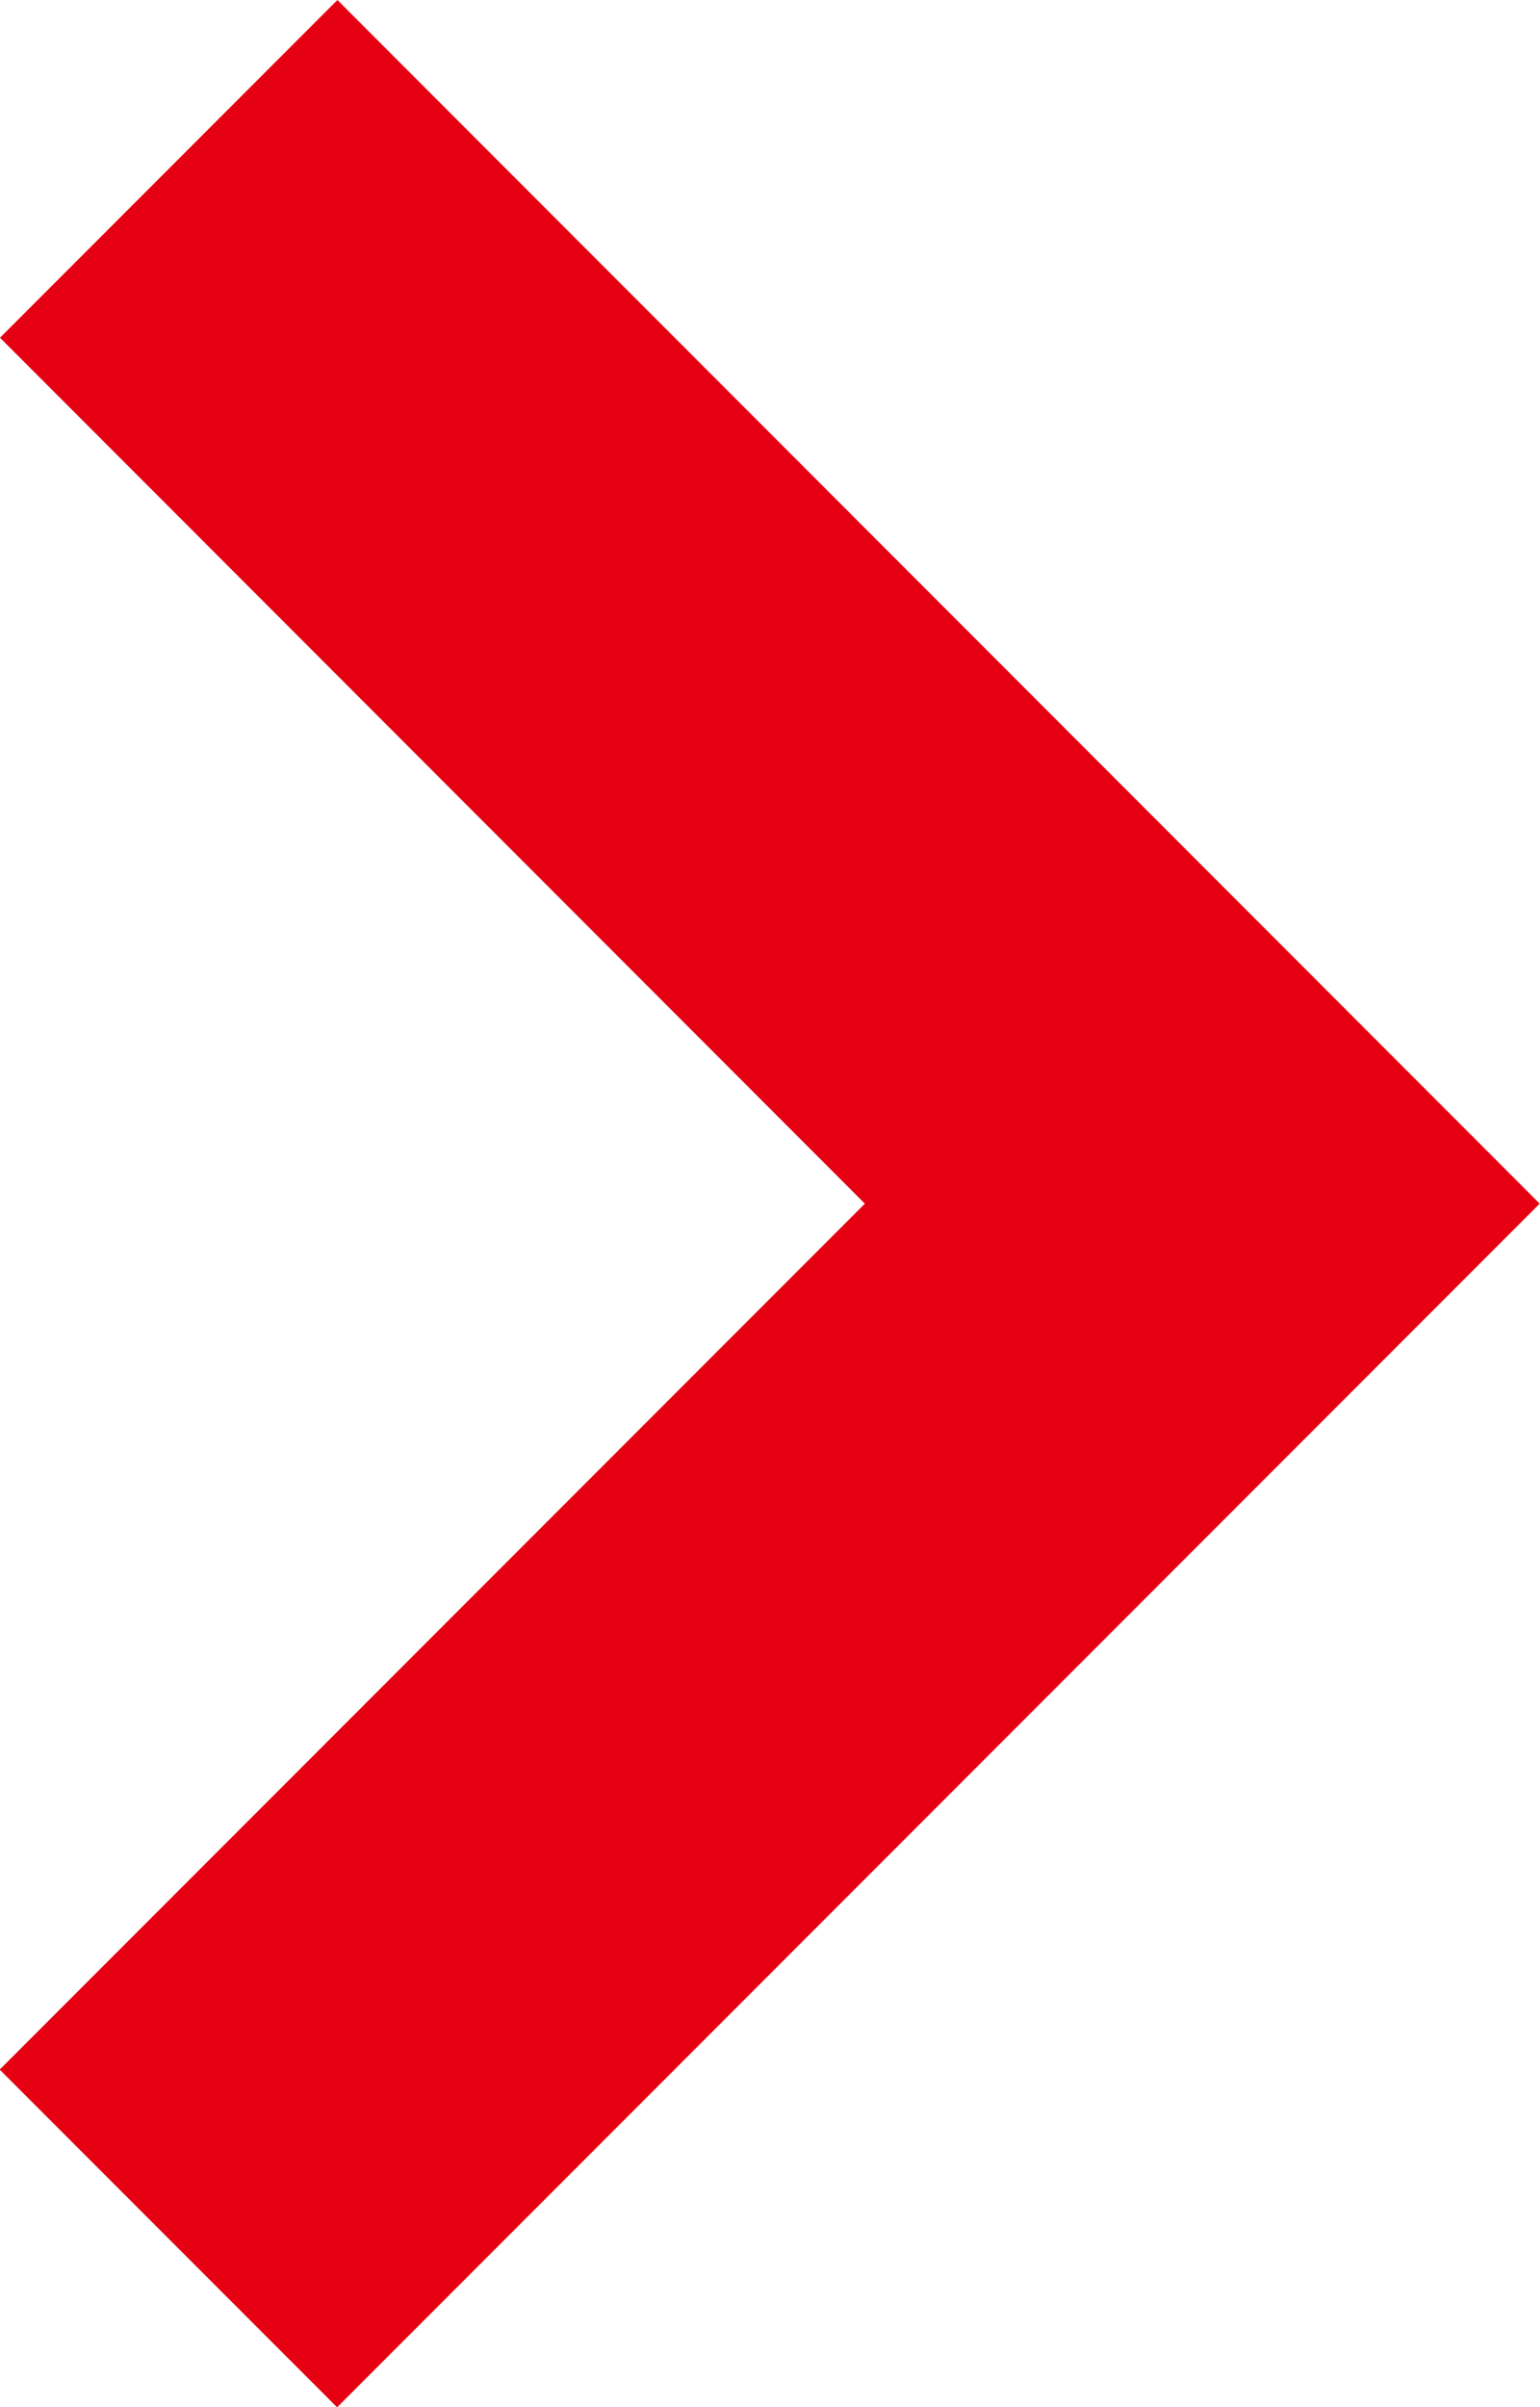
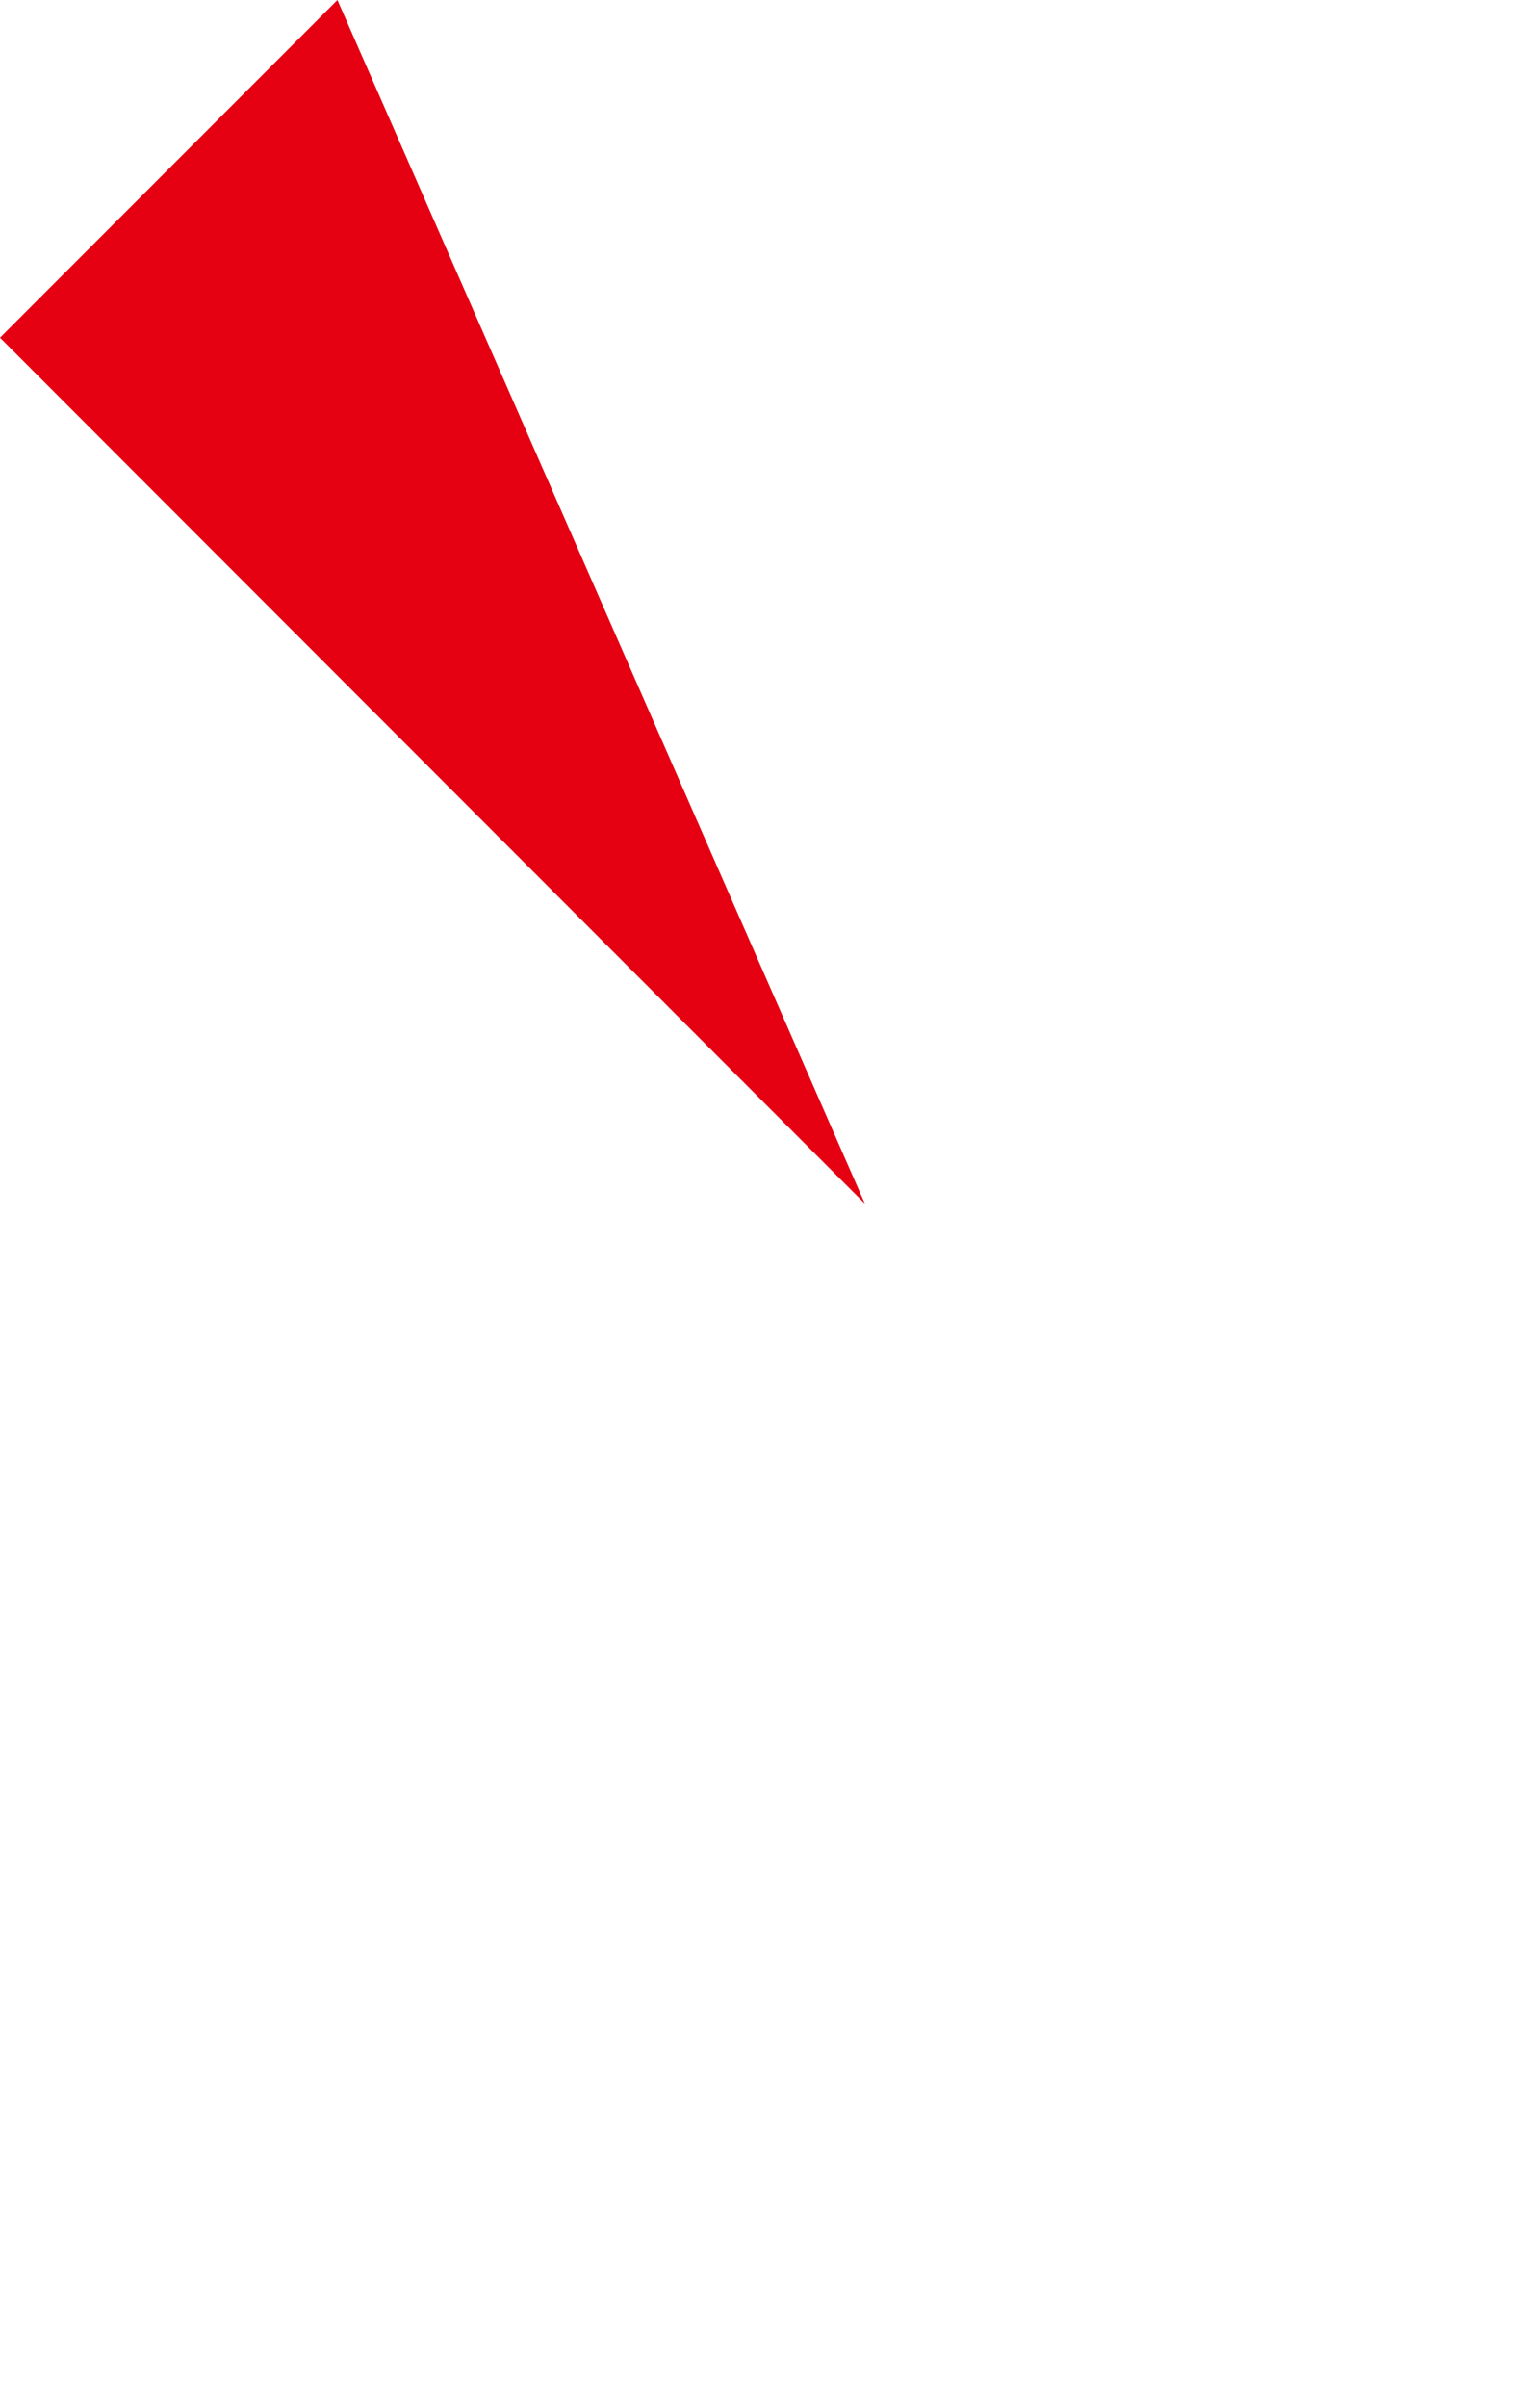
<svg xmlns="http://www.w3.org/2000/svg" width="10" height="15.618" viewBox="0 0 10 15.618">
  <g id="icon-right" transform="translate(-92.084)">
-     <path id="Path_1" data-name="Path 1" d="M94.275,0,92.084,2.191,97.7,7.809l-5.618,5.618,2.191,2.191,7.809-7.809Z" transform="translate(0)" fill="#e50012" />
+     <path id="Path_1" data-name="Path 1" d="M94.275,0,92.084,2.191,97.7,7.809Z" transform="translate(0)" fill="#e50012" />
  </g>
</svg>